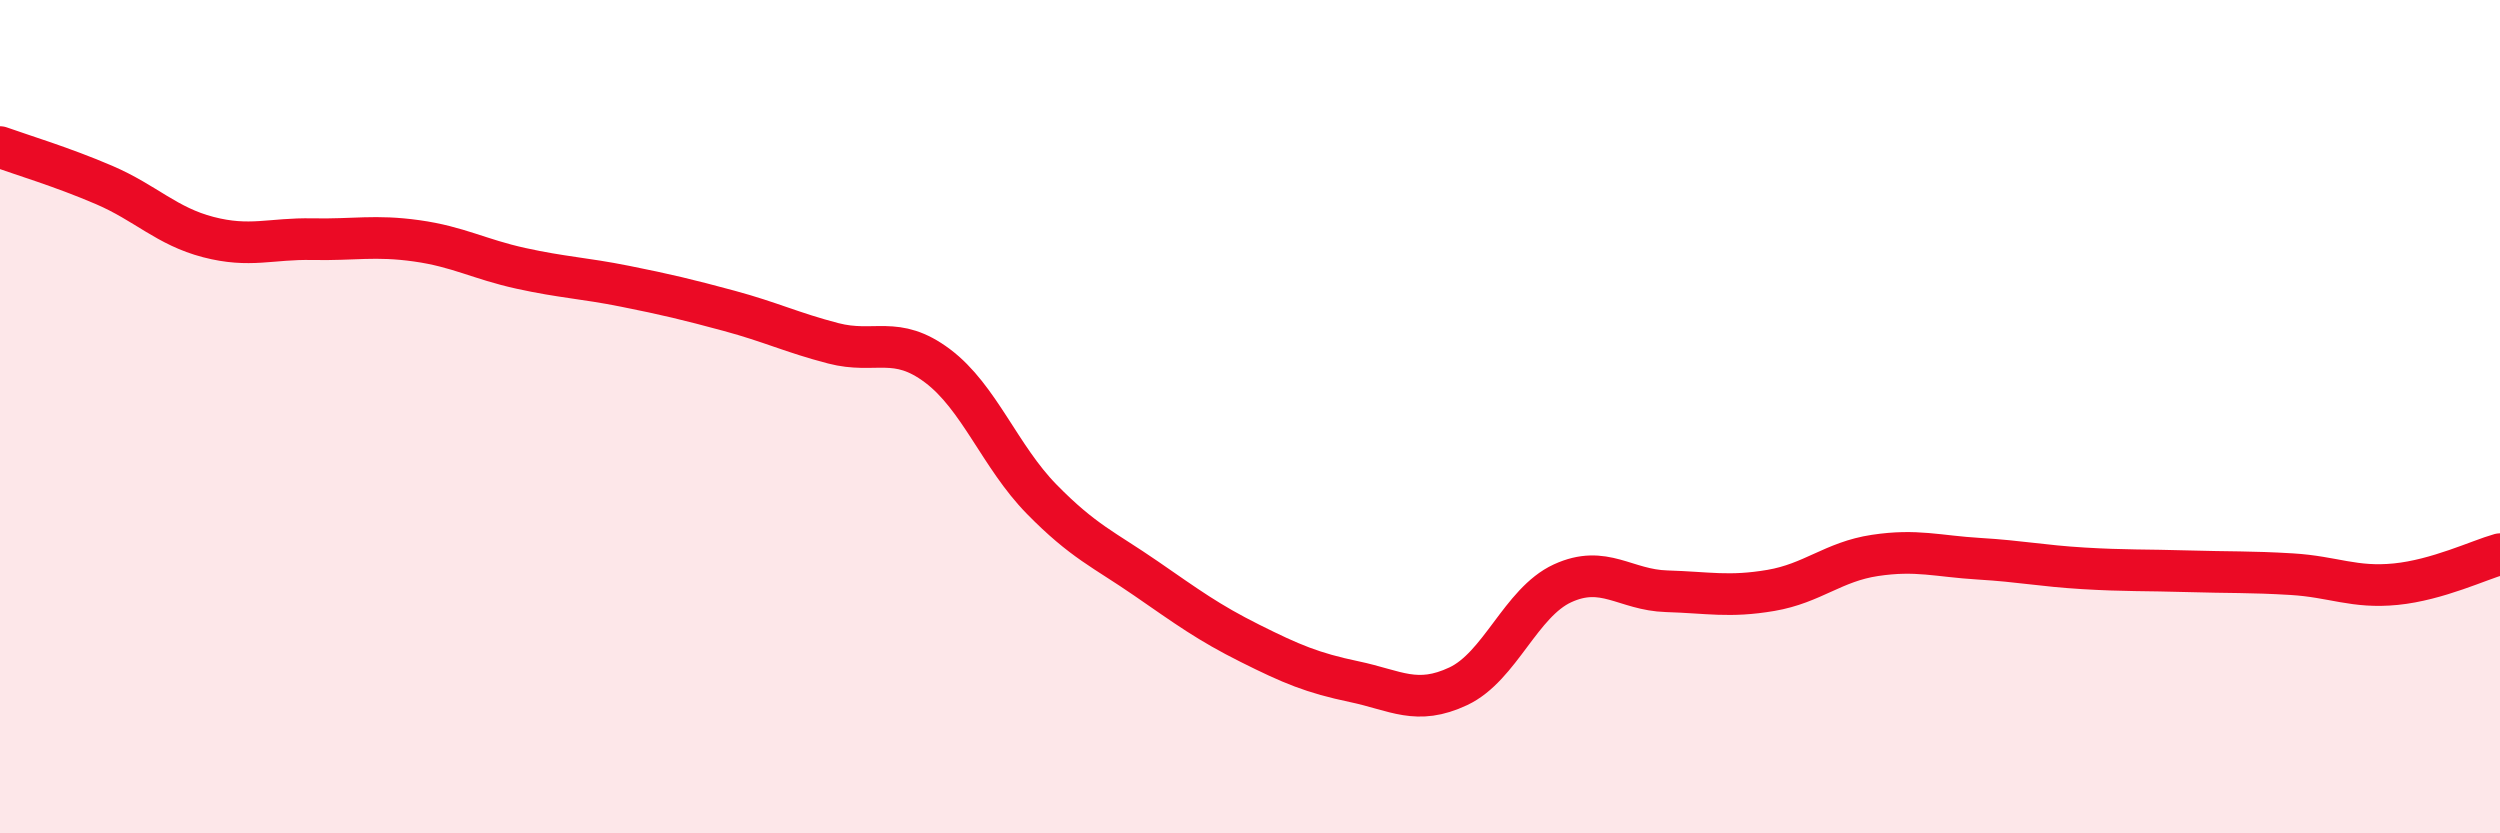
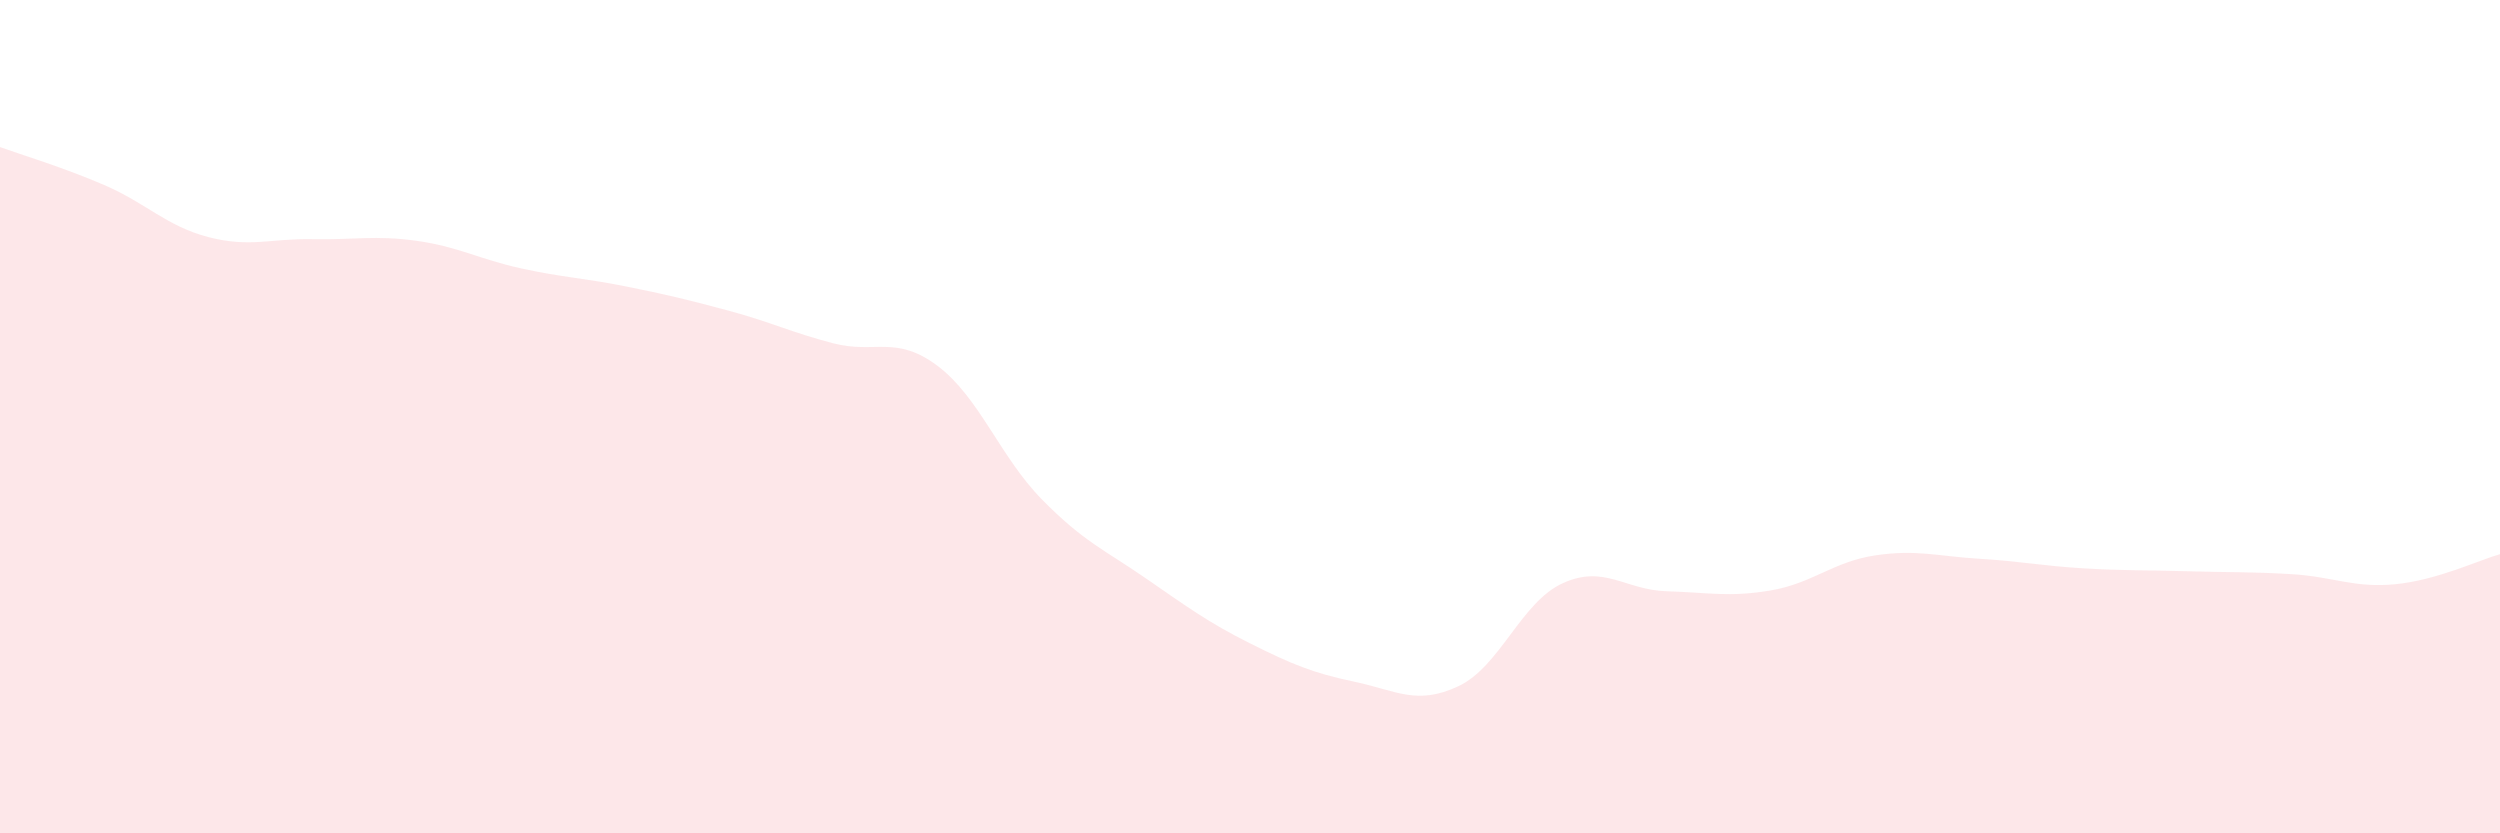
<svg xmlns="http://www.w3.org/2000/svg" width="60" height="20" viewBox="0 0 60 20">
  <path d="M 0,3.53 C 0.5,3.71 1.5,4.01 2.5,4.44 C 3.5,4.87 4,5.43 5,5.69 C 6,5.95 6.5,5.72 7.5,5.74 C 8.5,5.76 9,5.64 10,5.78 C 11,5.92 11.5,6.22 12.5,6.44 C 13.5,6.66 14,6.67 15,6.87 C 16,7.07 16.5,7.19 17.5,7.46 C 18.5,7.73 19,7.98 20,8.24 C 21,8.5 21.5,8.03 22.5,8.78 C 23.5,9.53 24,10.96 25,11.98 C 26,13 26.5,13.19 27.5,13.88 C 28.5,14.57 29,14.94 30,15.44 C 31,15.94 31.5,16.15 32.5,16.36 C 33.5,16.57 34,16.94 35,16.47 C 36,16 36.5,14.46 37.5,14 C 38.5,13.54 39,14.16 40,14.19 C 41,14.22 41.5,14.34 42.5,14.17 C 43.5,14 44,13.48 45,13.33 C 46,13.18 46.5,13.35 47.5,13.41 C 48.5,13.47 49,13.58 50,13.64 C 51,13.7 51.5,13.68 52.5,13.71 C 53.5,13.74 54,13.72 55,13.78 C 56,13.84 56.5,14.12 57.5,14.02 C 58.5,13.92 59.5,13.44 60,13.3L60 20L0 20Z" fill="#EB0A25" opacity="0.1" stroke-linecap="round" stroke-linejoin="round" />
-   <path d="M 0,3.53 C 0.5,3.71 1.5,4.01 2.5,4.44 C 3.5,4.87 4,5.43 5,5.69 C 6,5.95 6.5,5.72 7.5,5.74 C 8.5,5.76 9,5.64 10,5.78 C 11,5.92 11.5,6.22 12.5,6.44 C 13.5,6.66 14,6.67 15,6.87 C 16,7.07 16.5,7.19 17.5,7.46 C 18.5,7.73 19,7.98 20,8.24 C 21,8.5 21.5,8.03 22.5,8.78 C 23.5,9.53 24,10.96 25,11.98 C 26,13 26.5,13.19 27.5,13.88 C 28.5,14.57 29,14.94 30,15.44 C 31,15.94 31.5,16.15 32.5,16.36 C 33.5,16.57 34,16.94 35,16.47 C 36,16 36.5,14.46 37.5,14 C 38.5,13.54 39,14.16 40,14.19 C 41,14.22 41.5,14.34 42.5,14.17 C 43.5,14 44,13.48 45,13.33 C 46,13.18 46.5,13.35 47.5,13.41 C 48.5,13.47 49,13.58 50,13.64 C 51,13.7 51.5,13.68 52.5,13.71 C 53.5,13.74 54,13.72 55,13.78 C 56,13.84 56.5,14.12 57.5,14.02 C 58.5,13.92 59.5,13.44 60,13.3" stroke="#EB0A25" stroke-width="1" fill="none" stroke-linecap="round" stroke-linejoin="round" />
</svg>